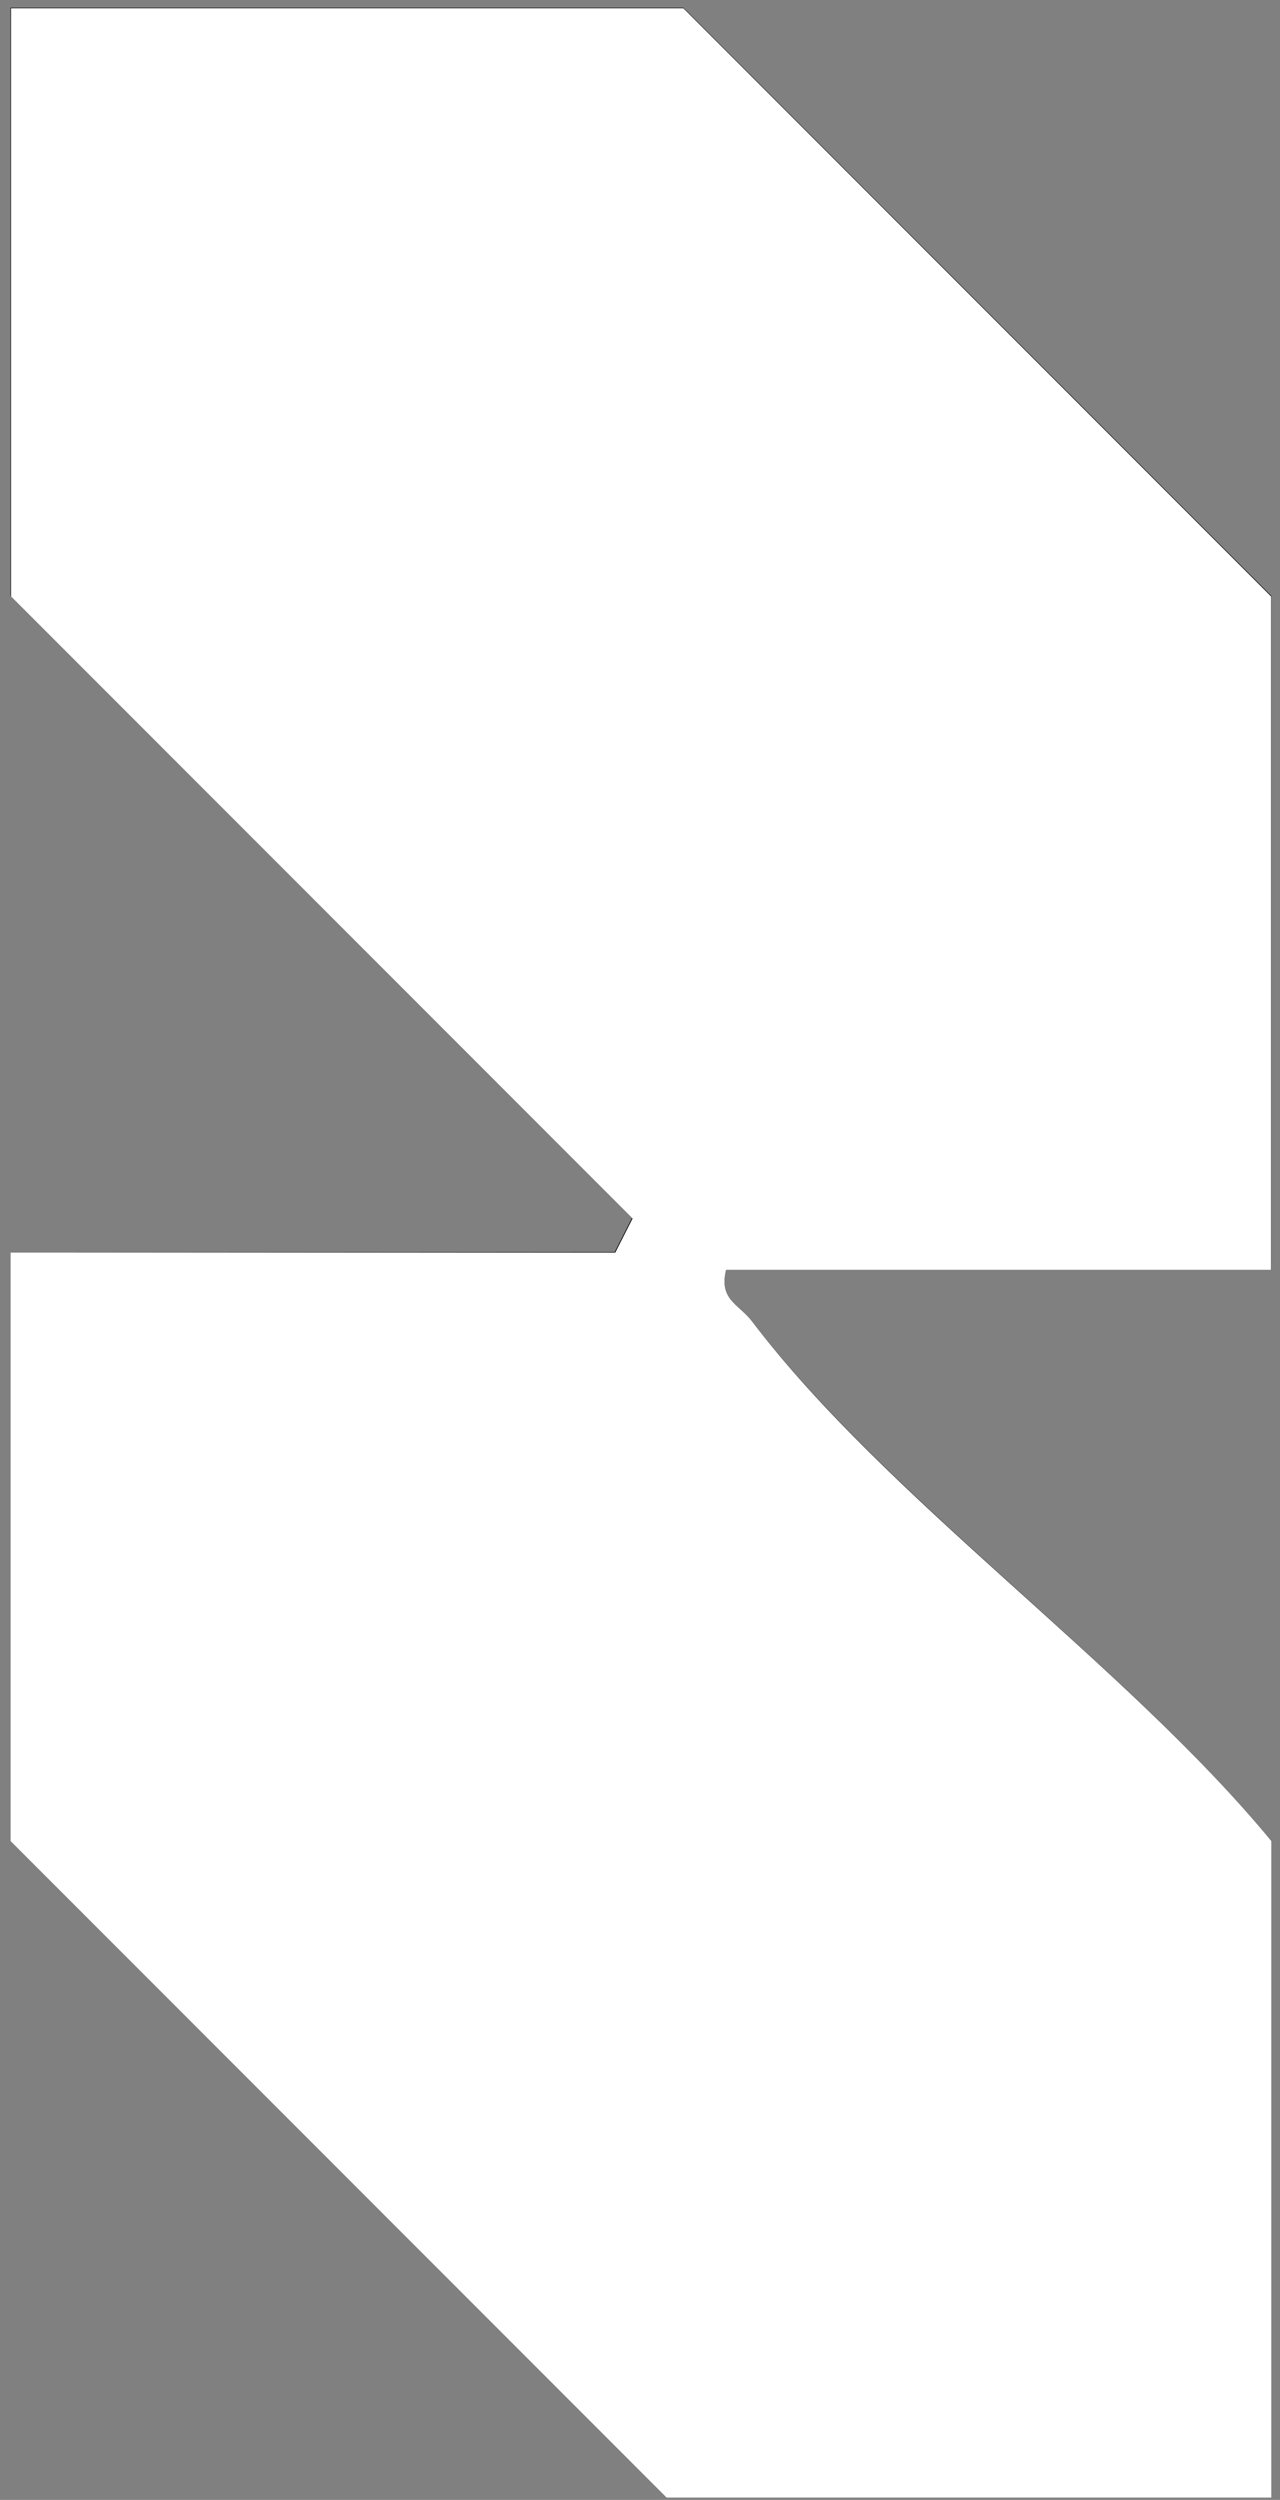
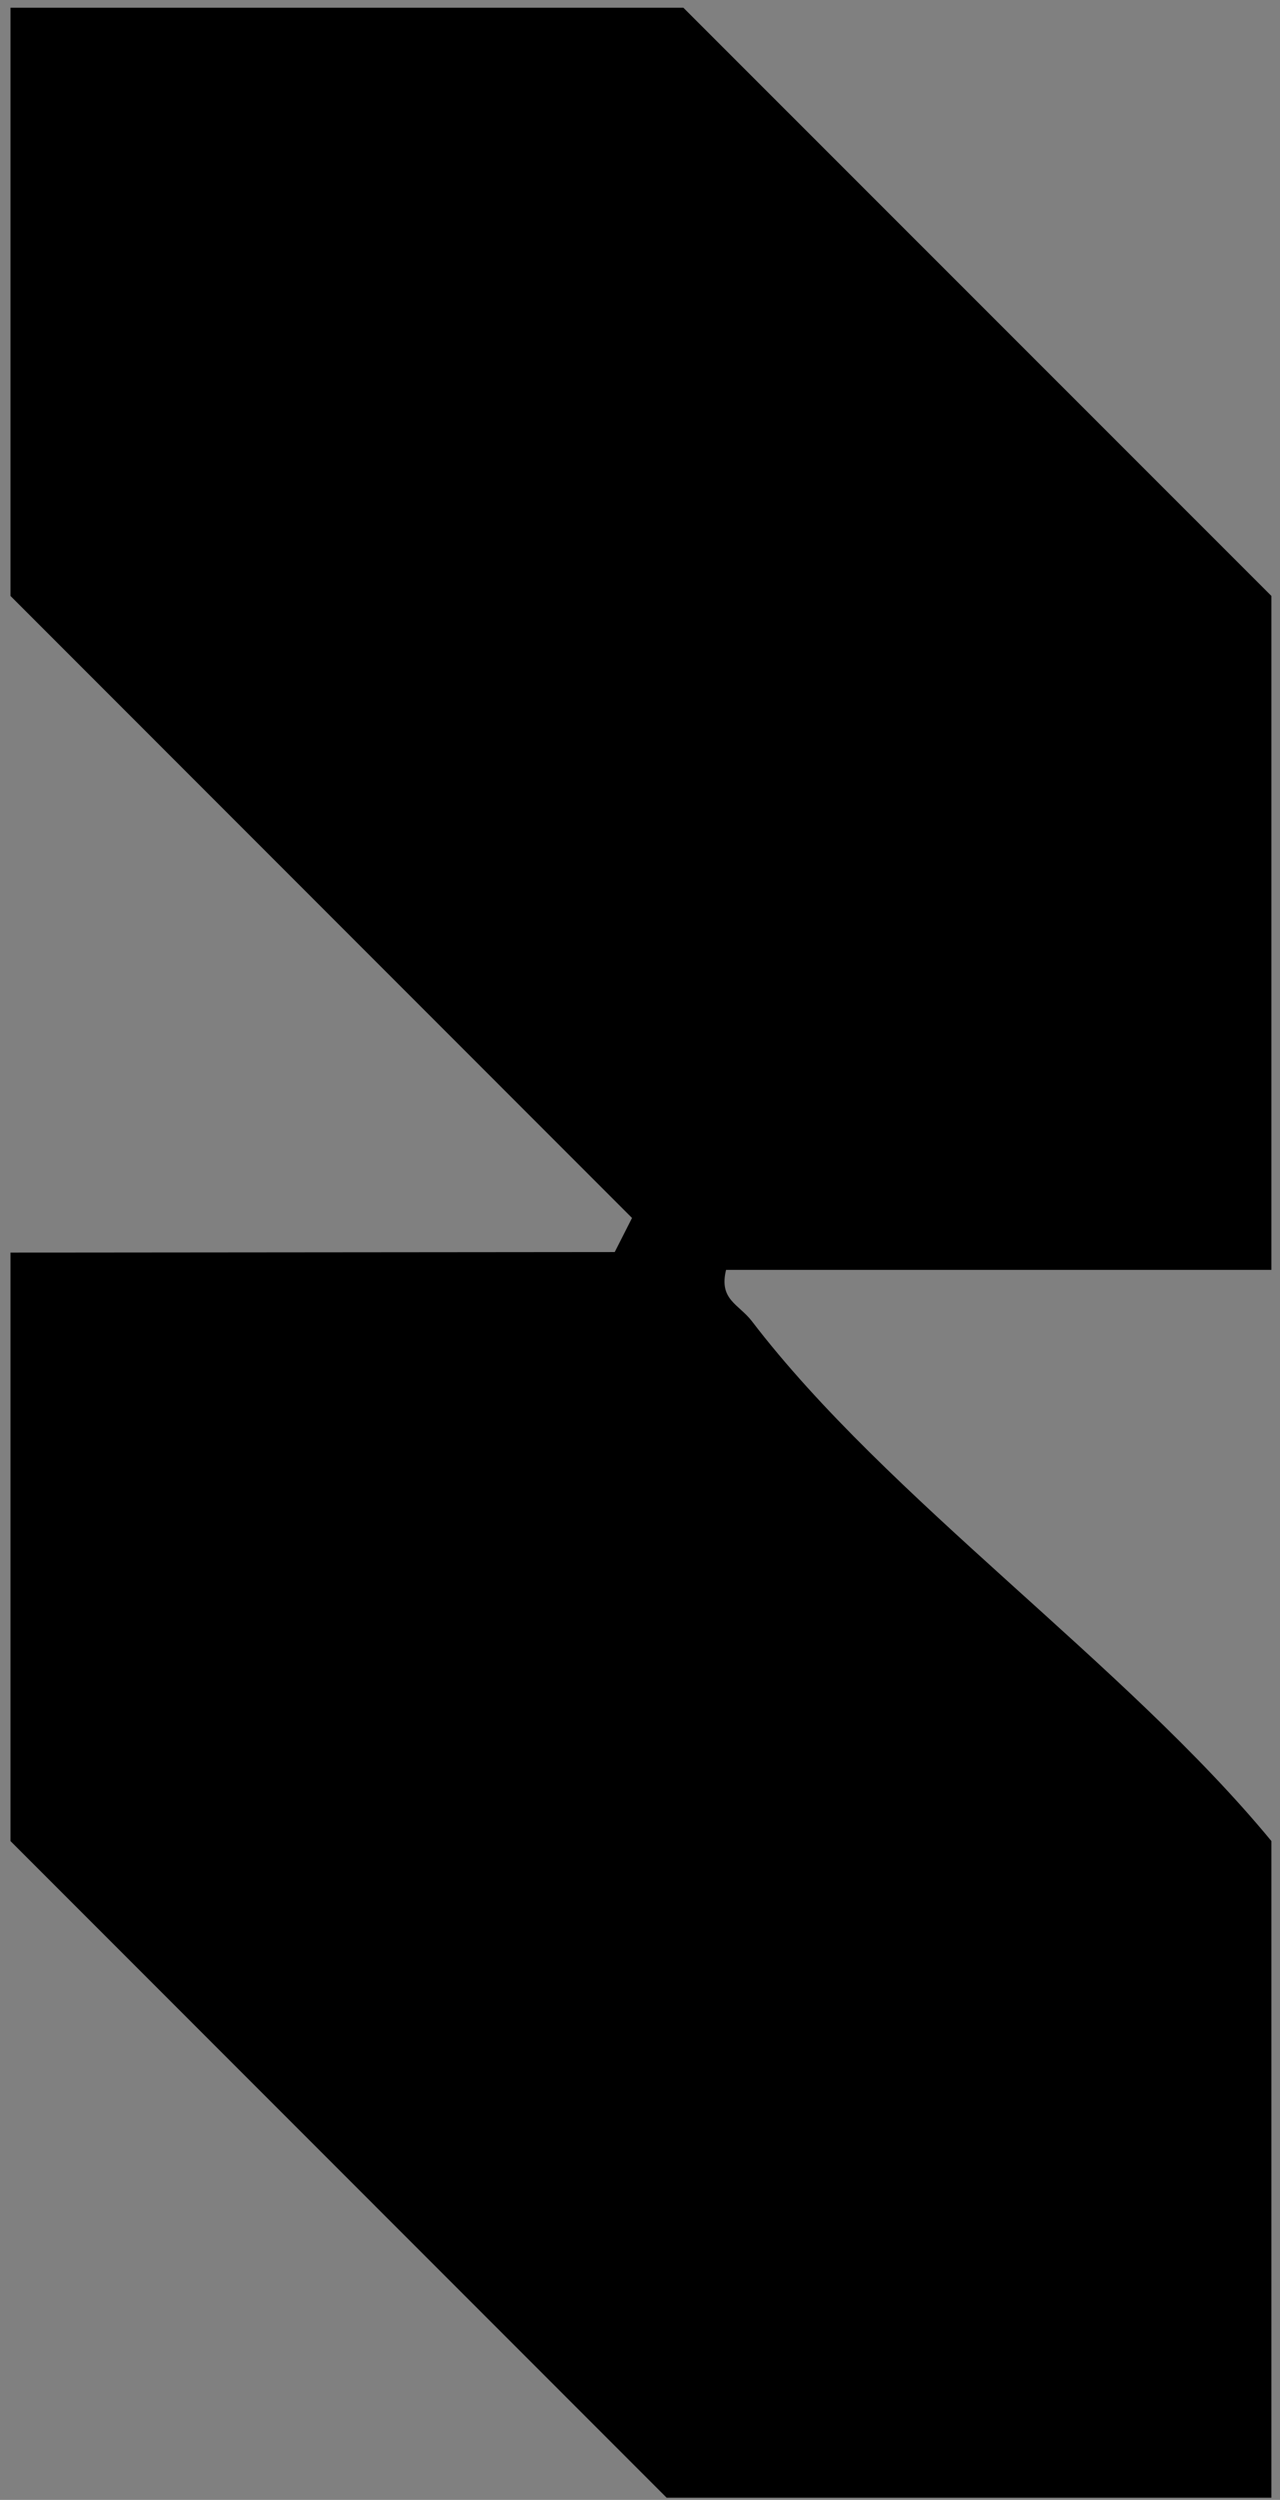
<svg xmlns="http://www.w3.org/2000/svg" width="104" height="203" viewBox="0 0 104 203" fill="none">
  <rect x="0" y="0" width="104" height="203" fill="#808080" stroke="none" />
  <path d="M0.852 101.714L0.852 149.5L54.163 202.821L103.301 202.821L103.301 149.5C91.423 135.094 72.123 121.72 61.079 107.27C60.003 105.886 58.4 105.535 58.993 103.119L103.301 103.119L103.301 48.393L55.524 0.628L0.852 0.628L0.852 48.393L51.352 98.903L49.947 101.67L0.852 101.714Z" fill="black" />
-   <path d="M0.852 101.714L49.991 101.714L51.396 98.947L0.896 48.437L0.896 0.672L55.524 0.672L103.279 48.437L103.279 103.119L58.993 103.119C58.4 105.535 60.003 105.886 61.079 107.27C72.057 121.72 91.423 135.094 103.301 149.5L103.301 202.821L54.163 202.821L0.852 149.5L0.852 101.714Z" fill="white" />
</svg>